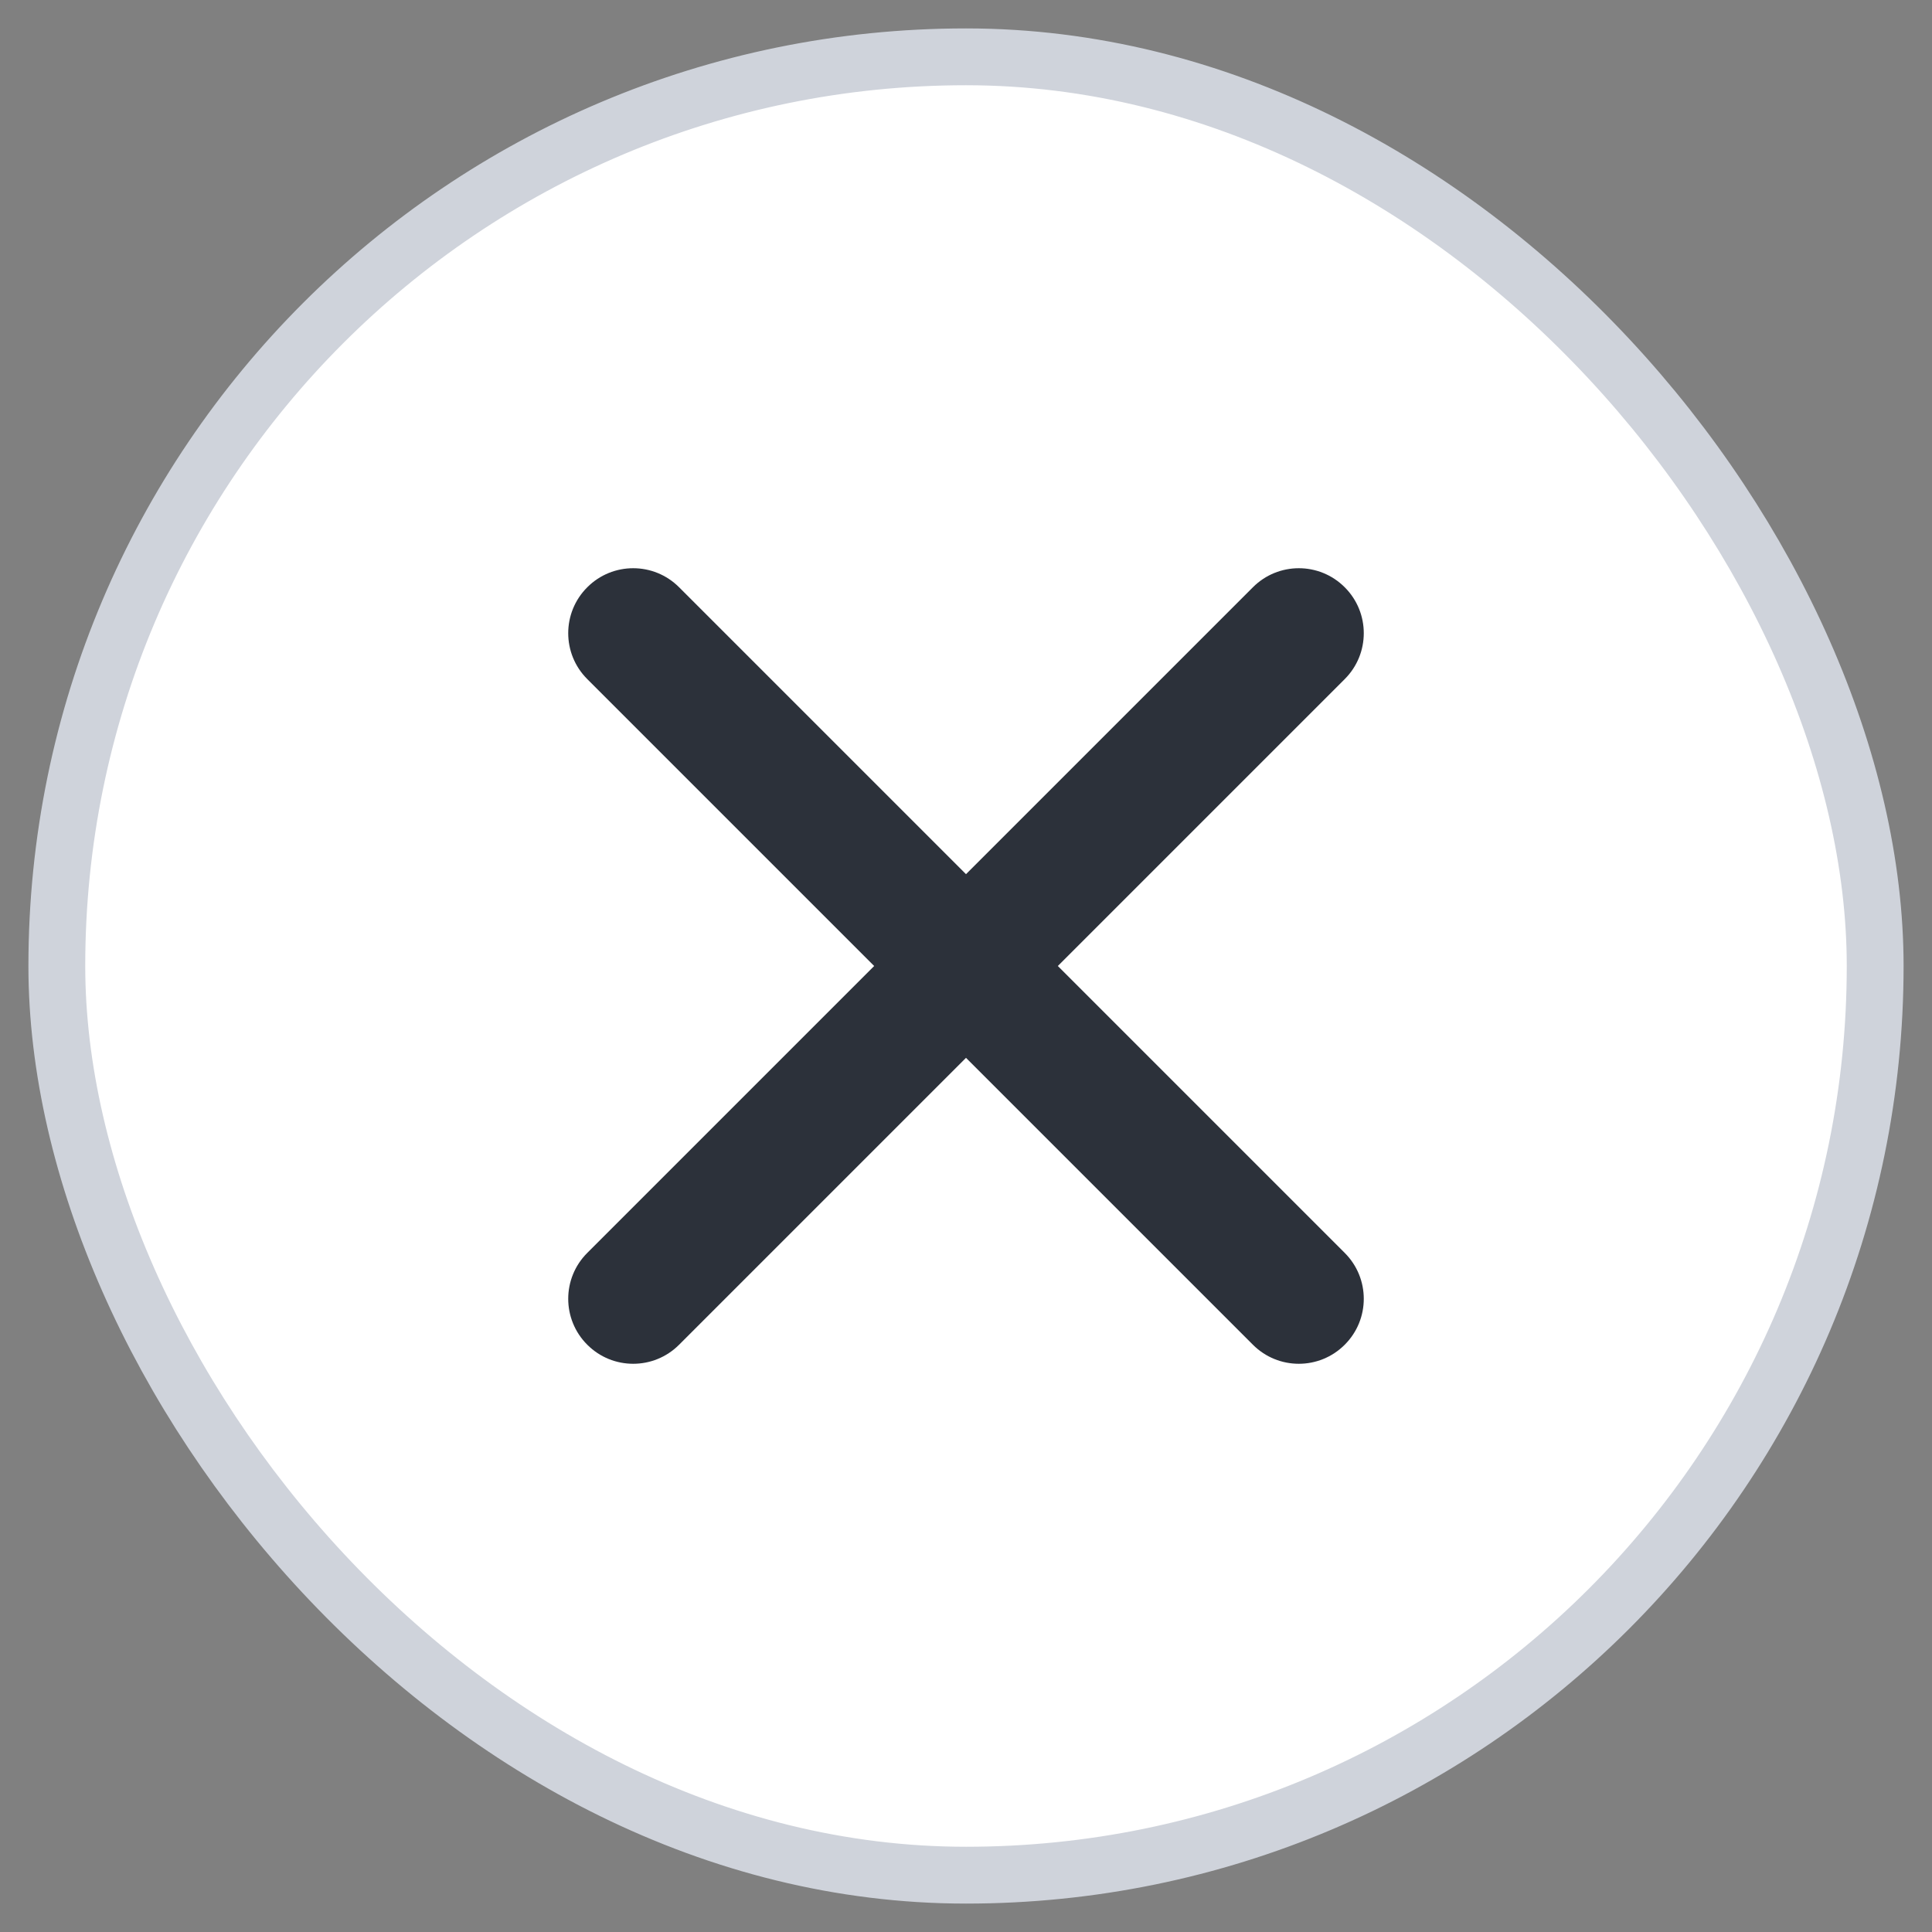
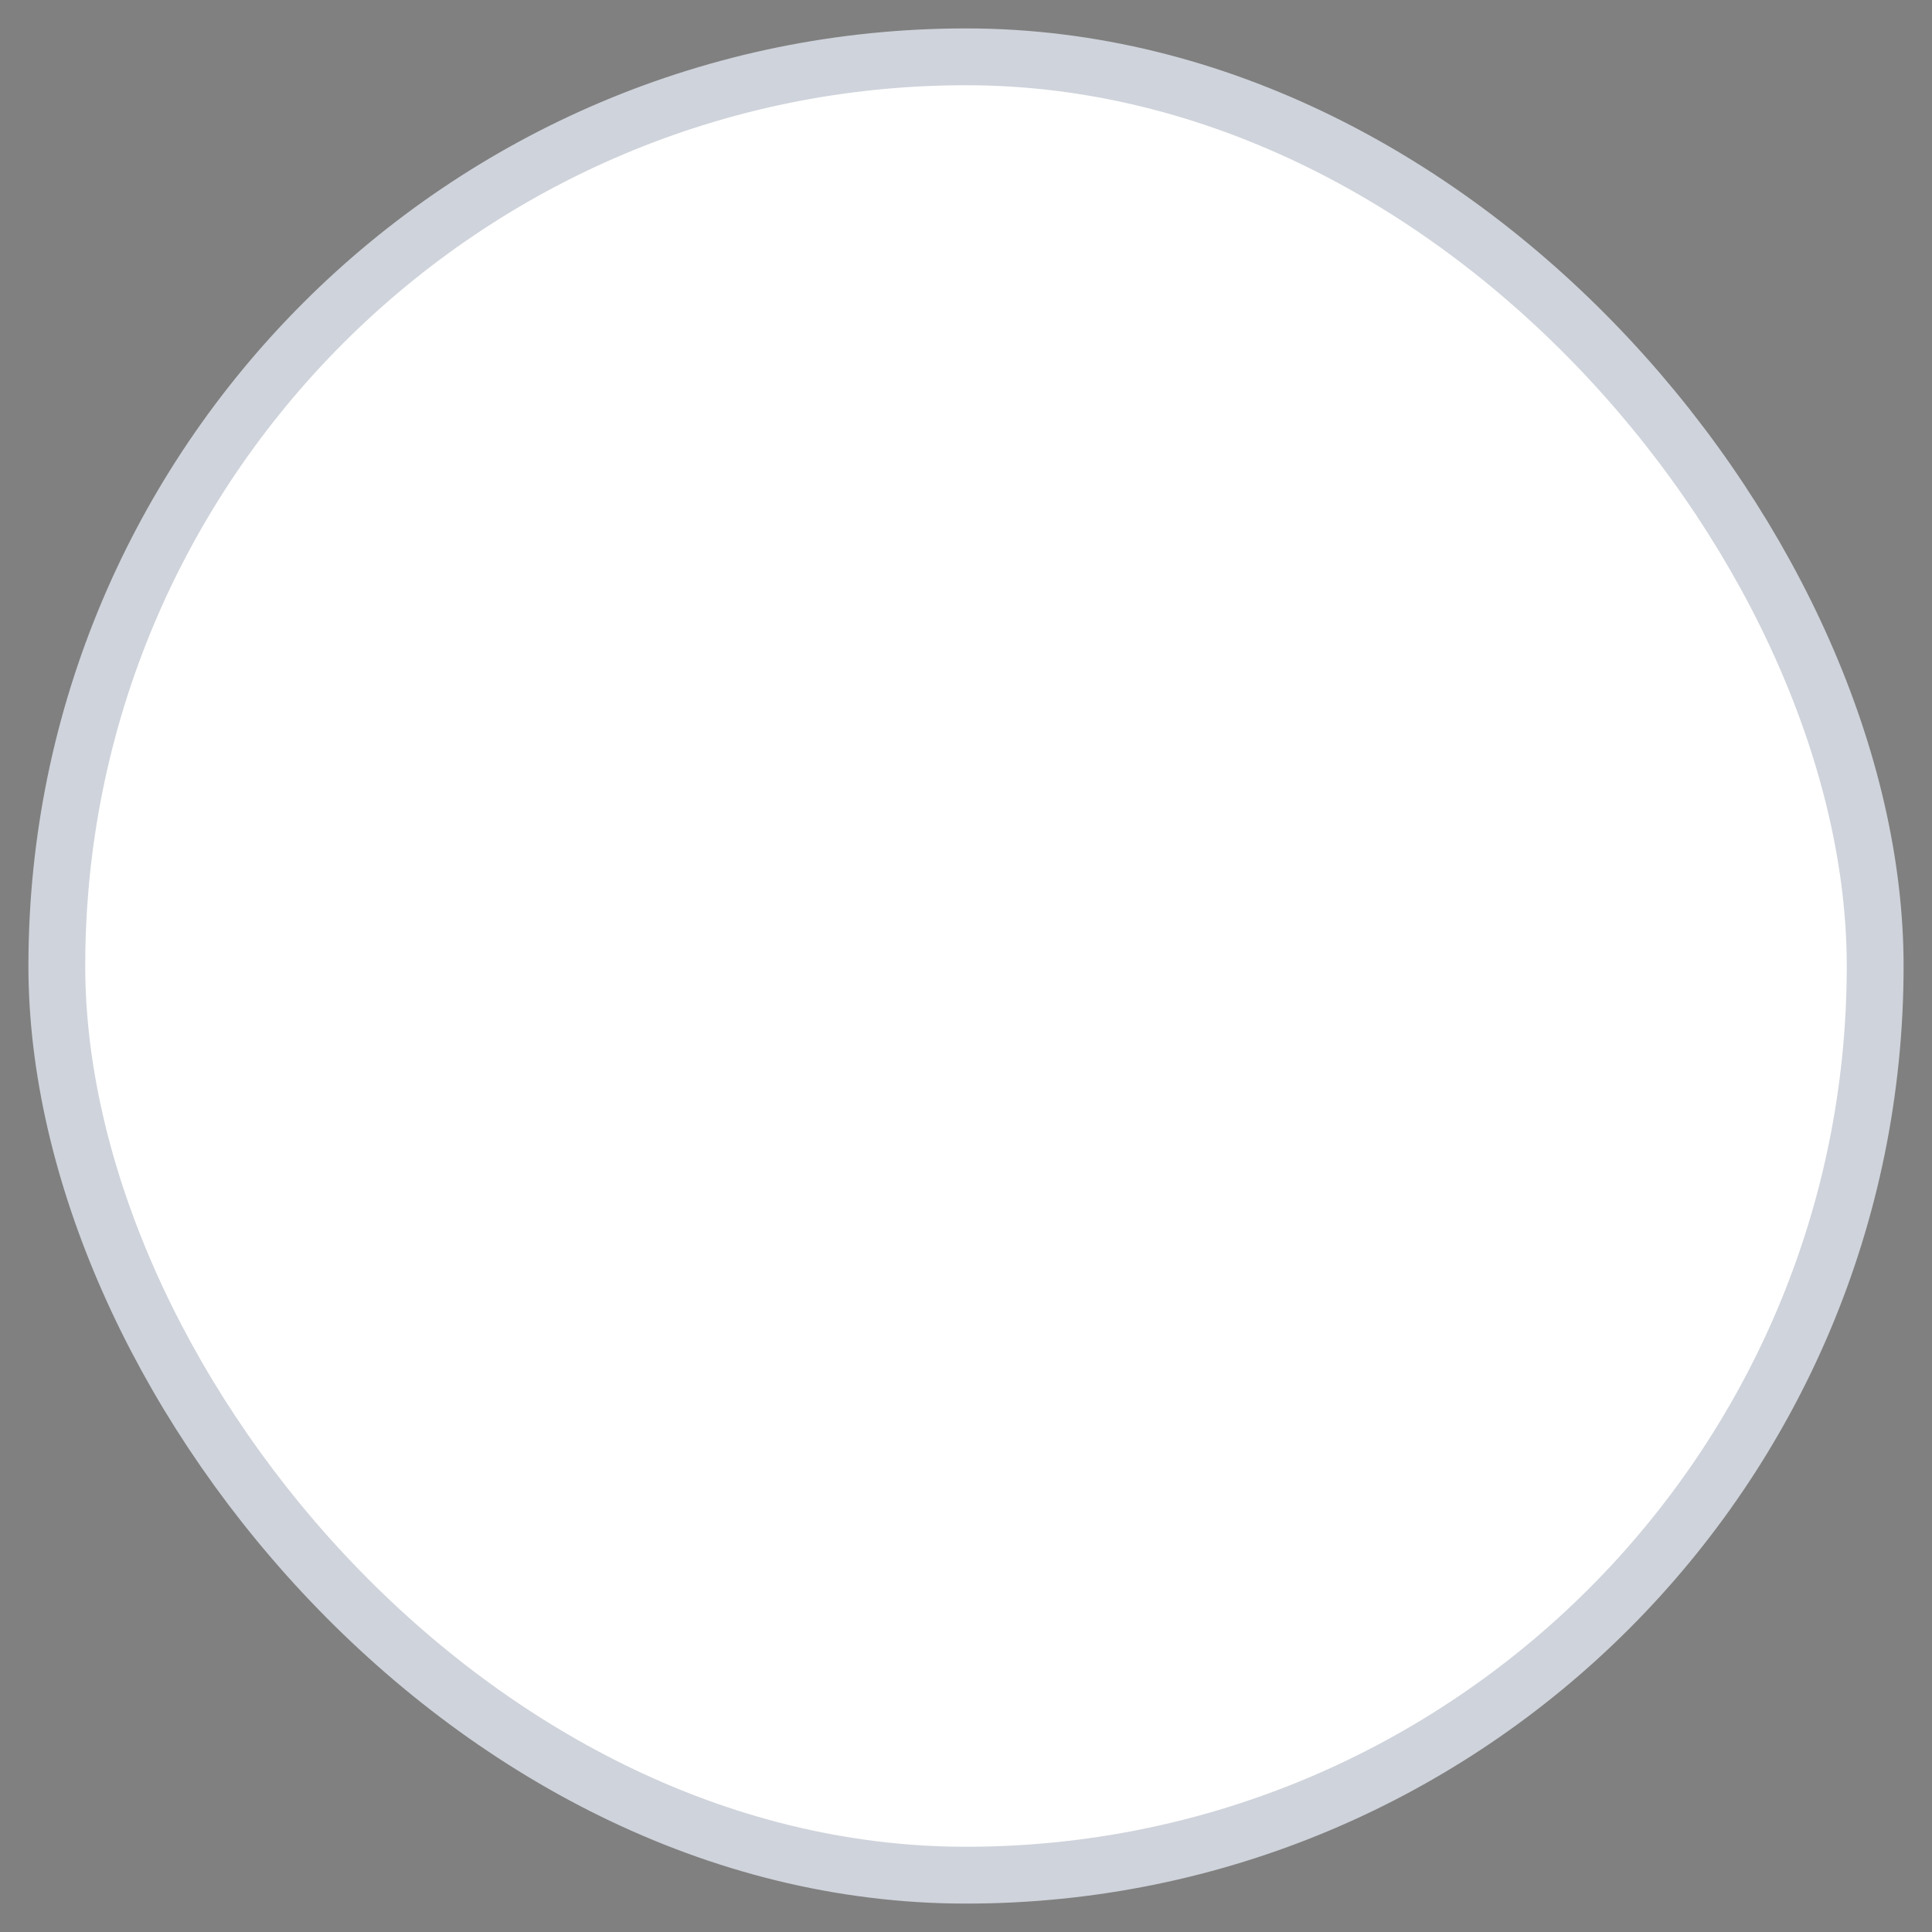
<svg xmlns="http://www.w3.org/2000/svg" width="34" height="34" viewBox="0 0 34 34" fill="none">
  <rect x="0" y="0" width="34" height="34" fill="#808080" stroke="none" />
  <rect x="1" y="1" width="32" height="32" rx="16" fill="white" />
  <rect x="1" y="1" width="32" height="32" rx="16" stroke="#CFD3DB" />
-   <path fill-rule="evenodd" clip-rule="evenodd" d="M23.665 11.951C24.112 11.505 24.112 10.781 23.665 10.335C23.219 9.888 22.495 9.888 22.049 10.335L17 15.384L11.951 10.335C11.505 9.888 10.781 9.888 10.335 10.335C9.888 10.781 9.888 11.505 10.335 11.951L15.384 17L10.335 22.049C9.888 22.495 9.888 23.219 10.335 23.665C10.781 24.112 11.505 24.112 11.951 23.665L17 18.616L22.049 23.665C22.495 24.112 23.219 24.112 23.665 23.665C24.112 23.219 24.112 22.495 23.665 22.049L18.616 17L23.665 11.951Z" fill="#2C313A" />
</svg>